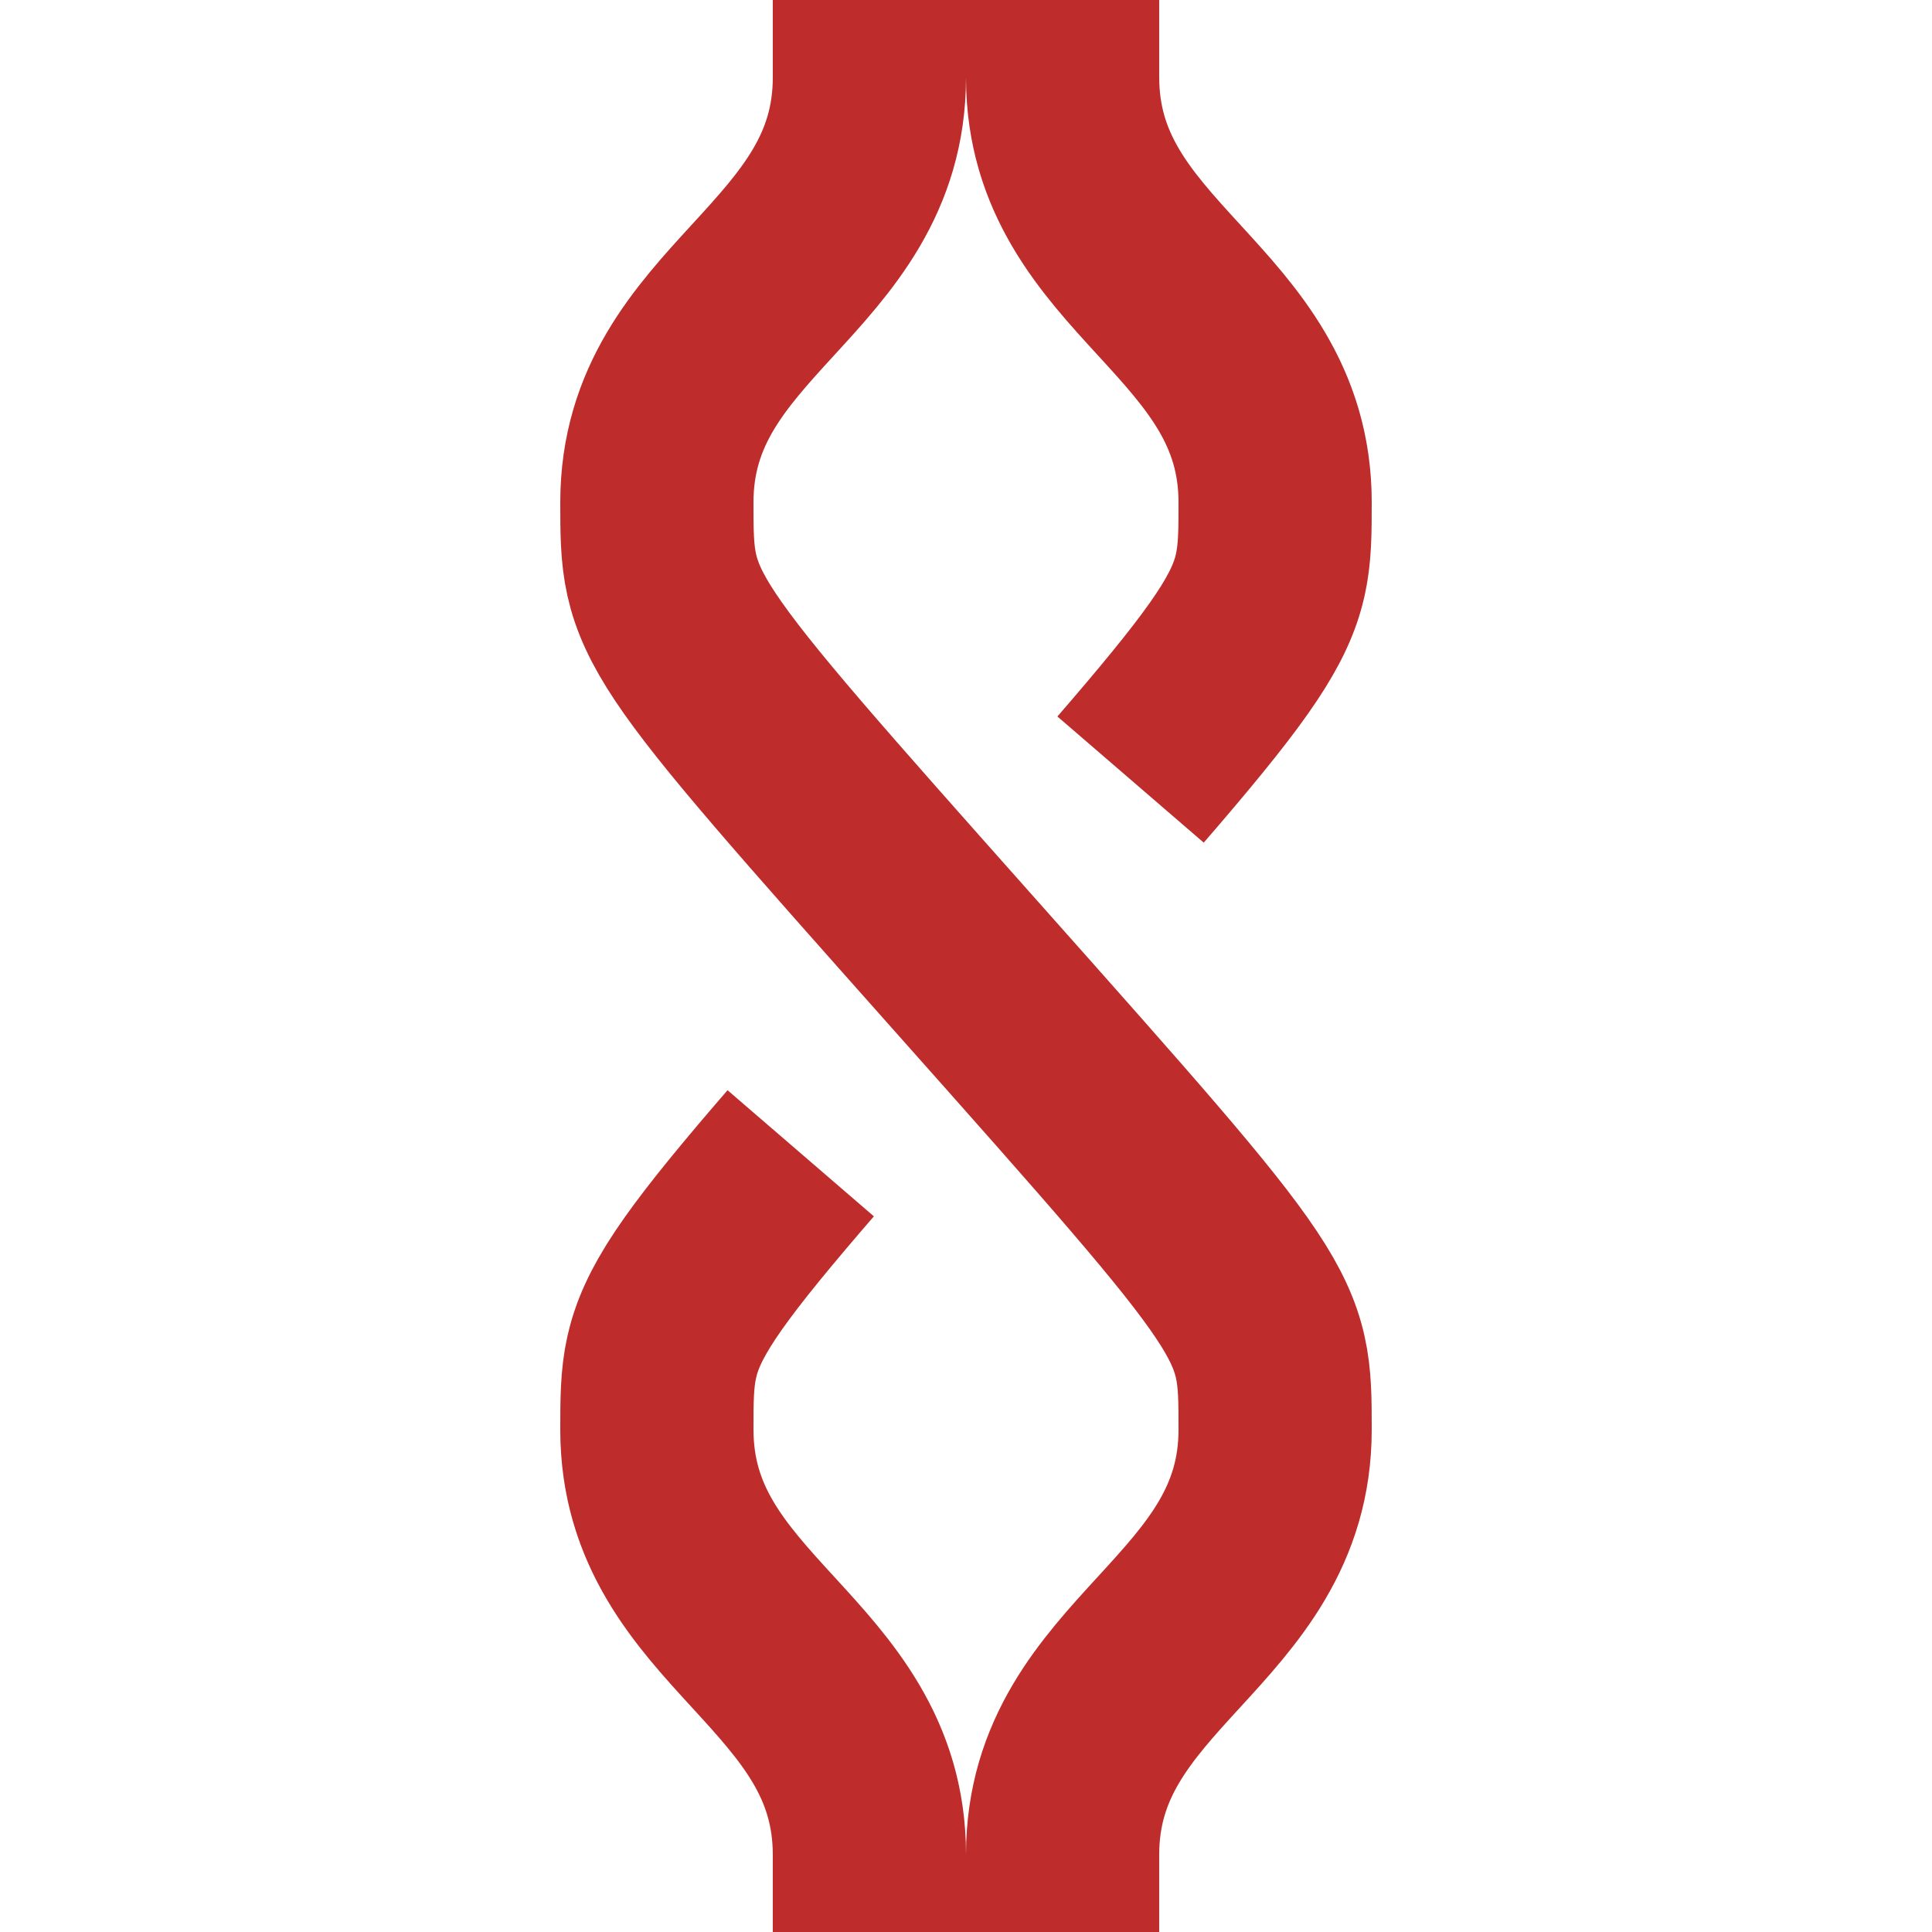
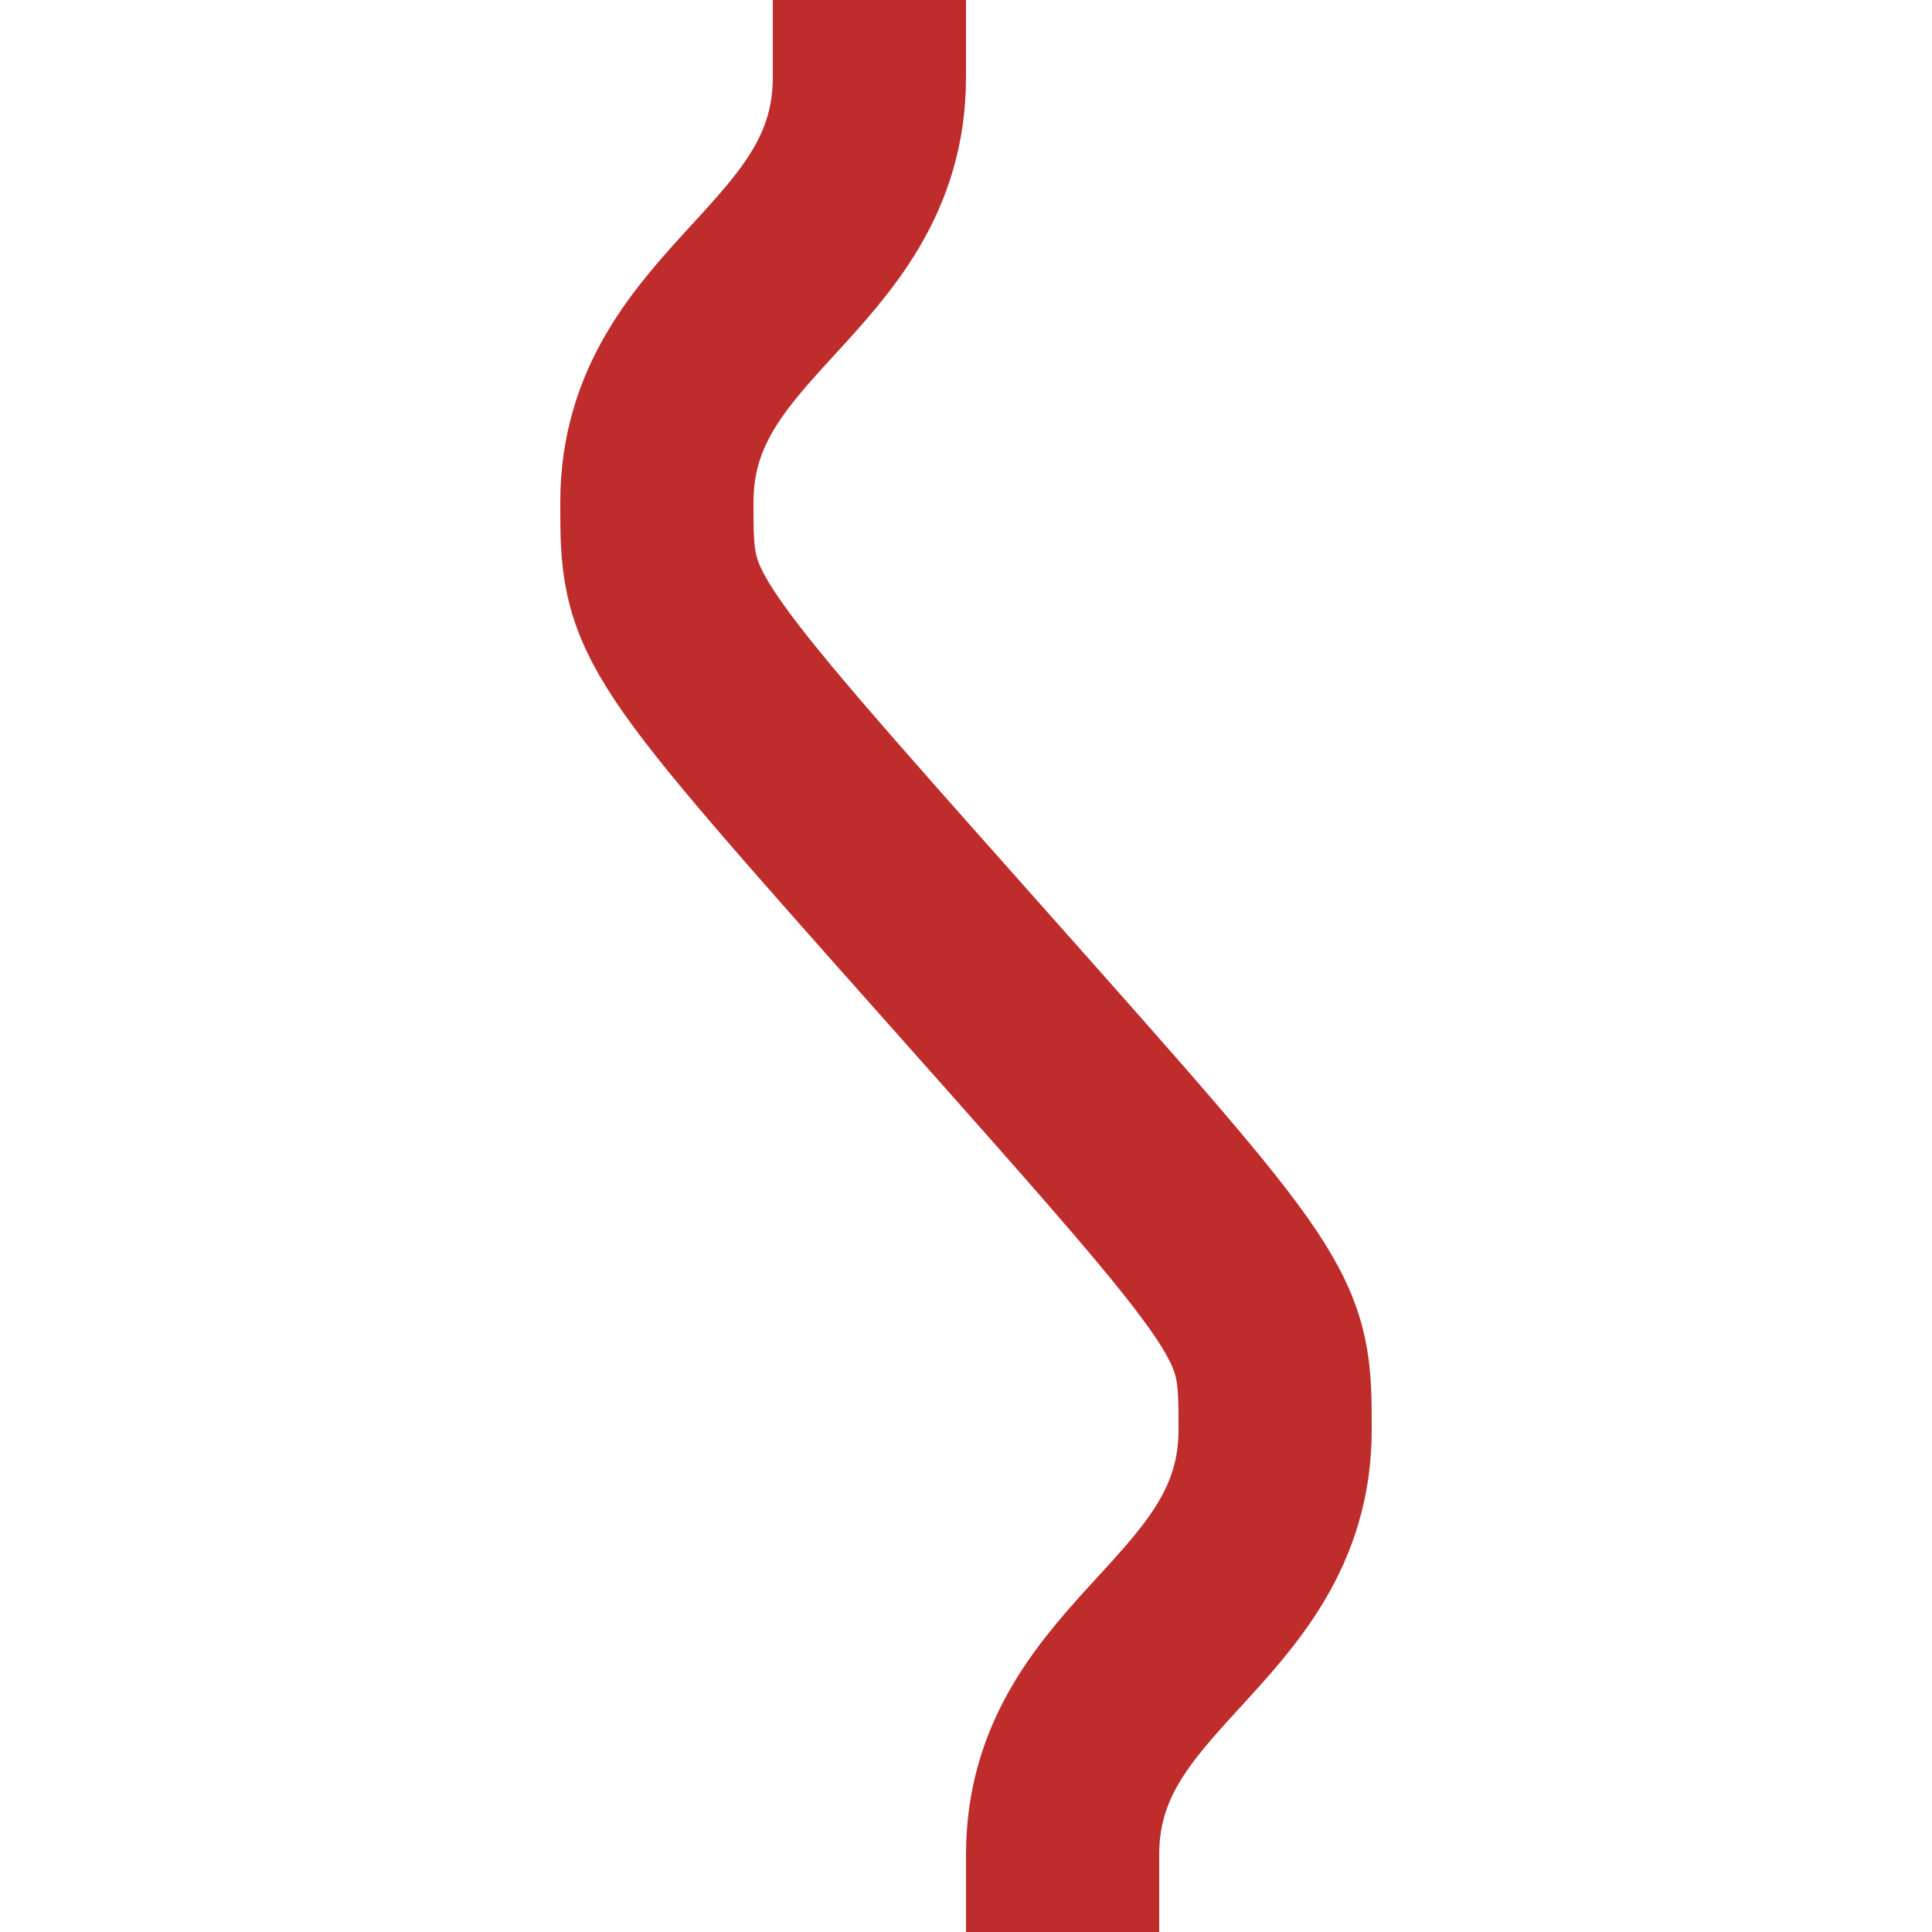
<svg xmlns="http://www.w3.org/2000/svg" width="500" height="500" viewBox="0 0 500 500">
  <title>Überleitstelle</title>
  <g stroke="#be2d2c" stroke-width="50" fill="none">
    <path d="M 225,0 L 225,20 C 225,70 170,80 170,130 C 170,160 170,160 250,250  C 330,340 330,340 330,370 C 330,420 275,430 275,480 L 275,500" />
-     <path d="M 275,0 L 275,20 C 275,70 330,80 330,130 C 330,160 330,160 250,250  C 170,340 170,340 170,370 C 170,420 225,430 225,480 L 225,500" stroke-dasharray="230,129" />
  </g>
</svg>